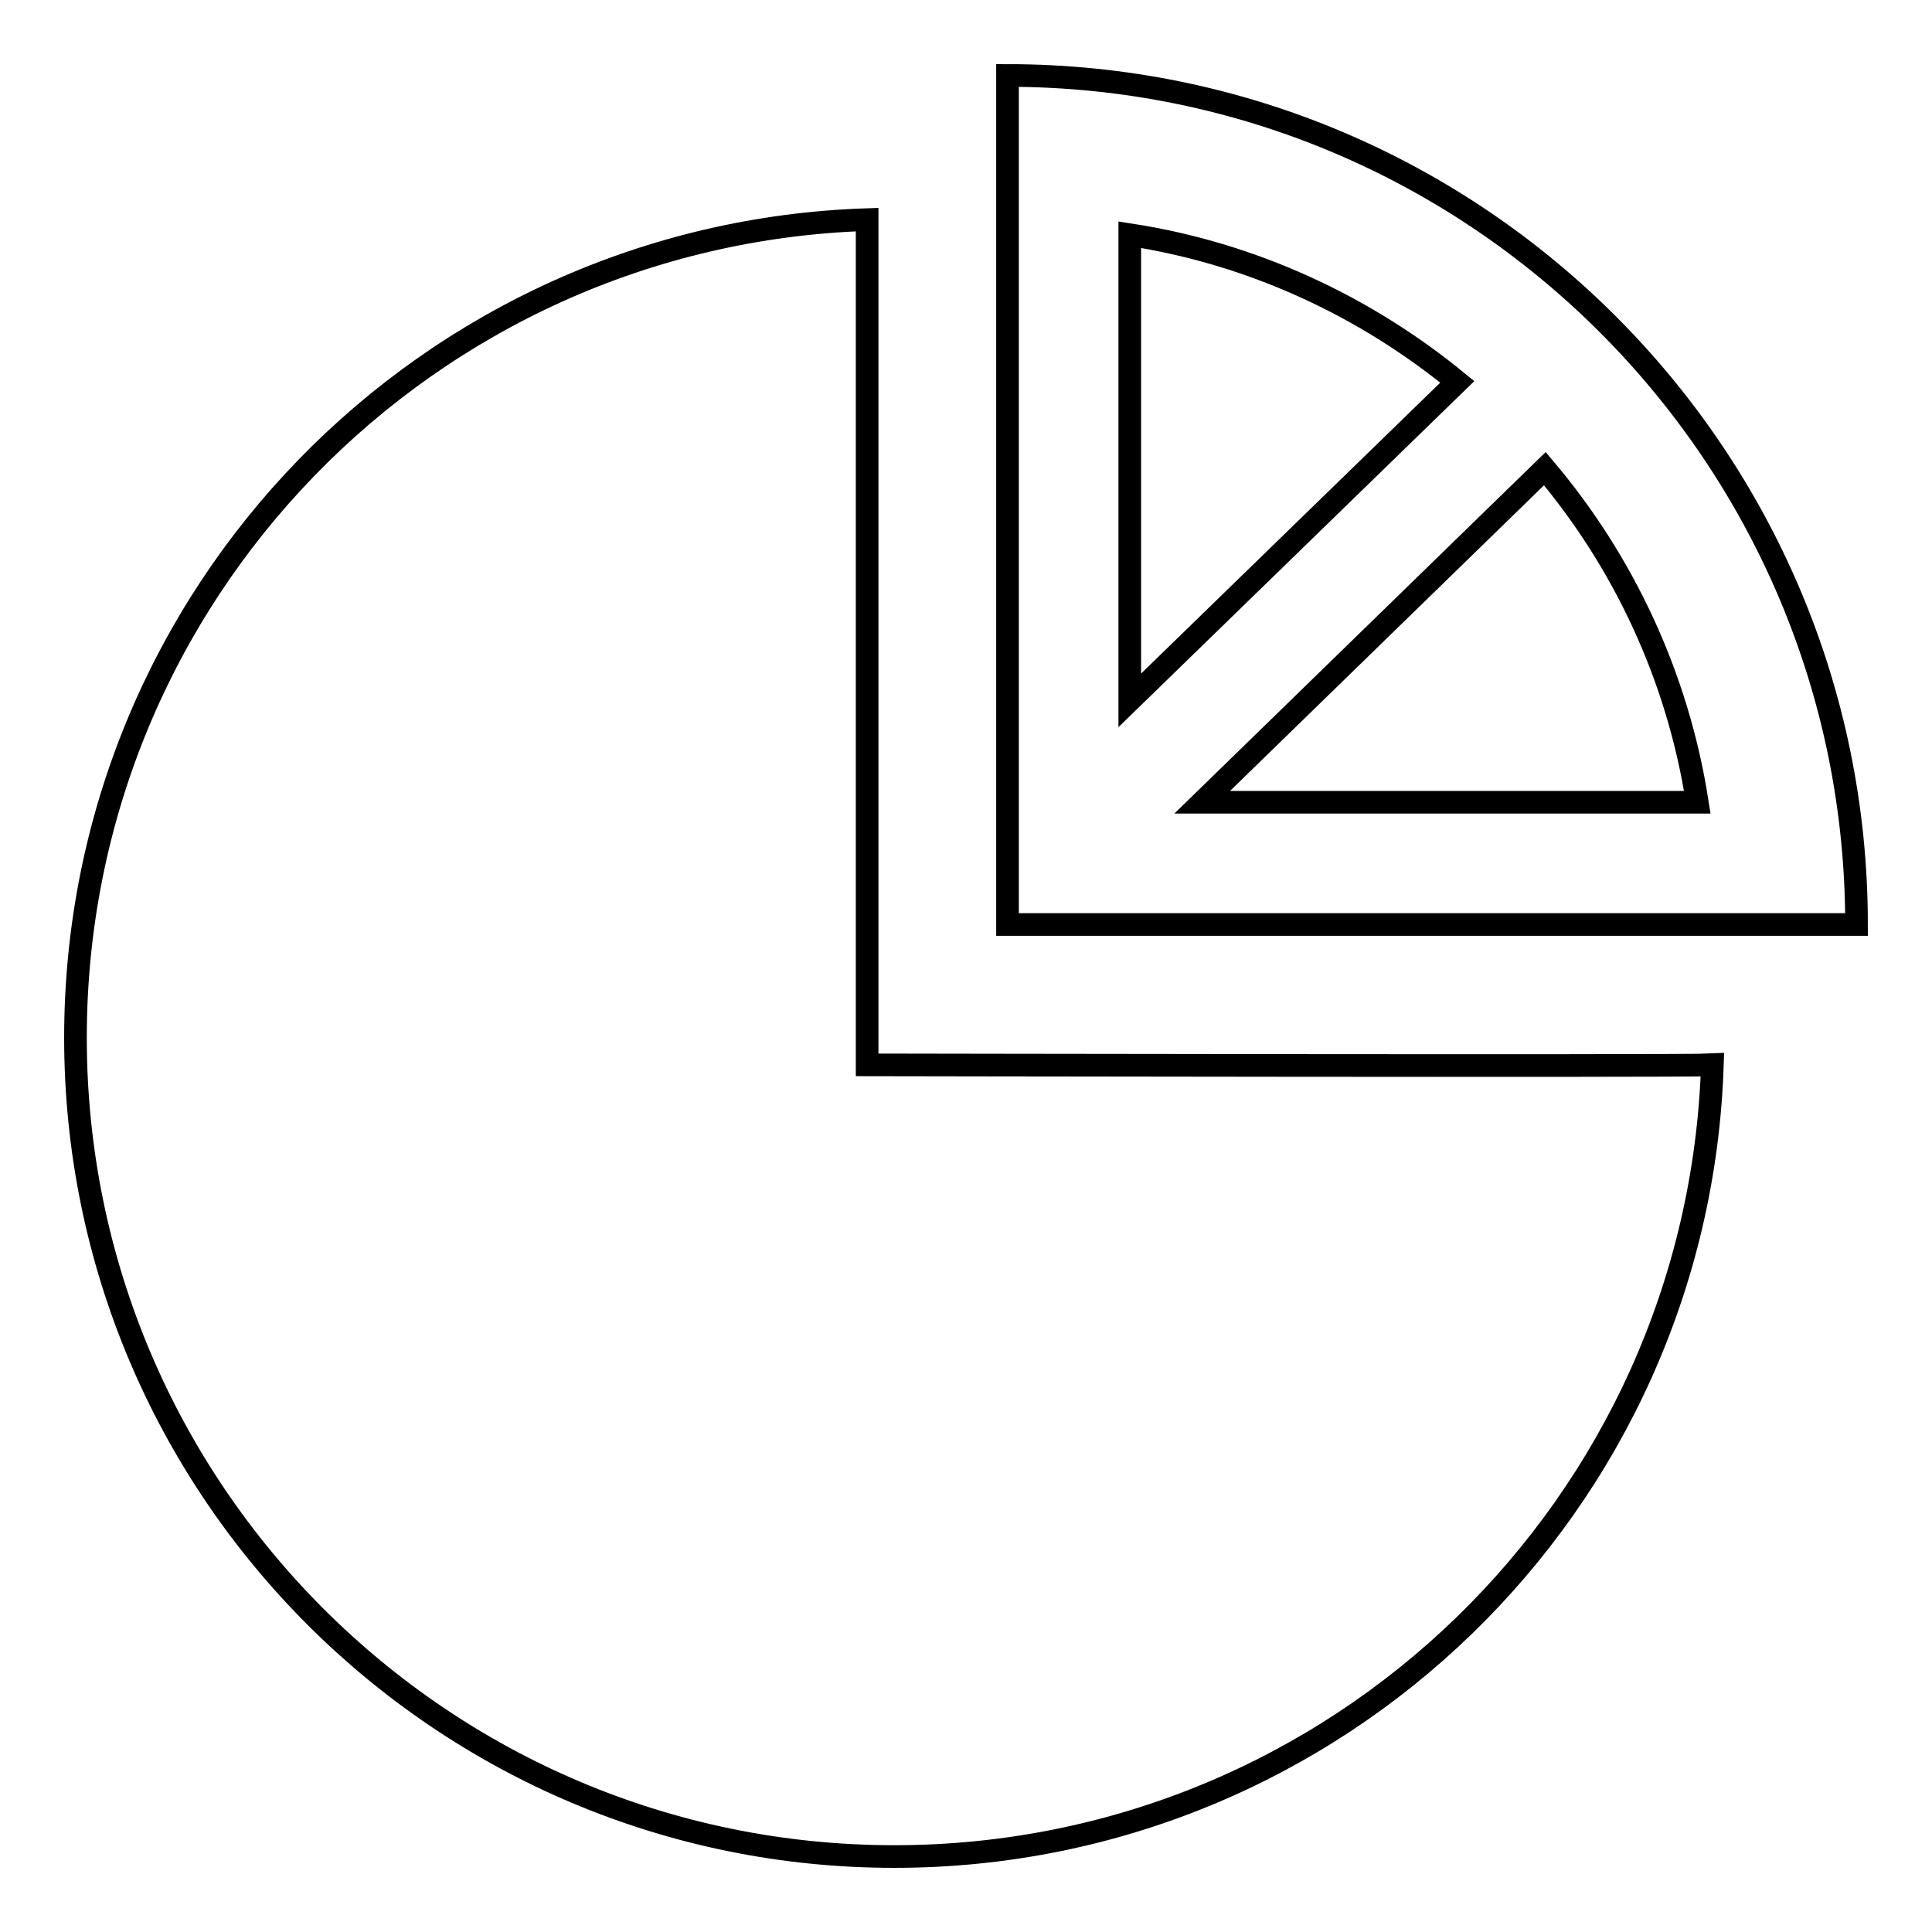
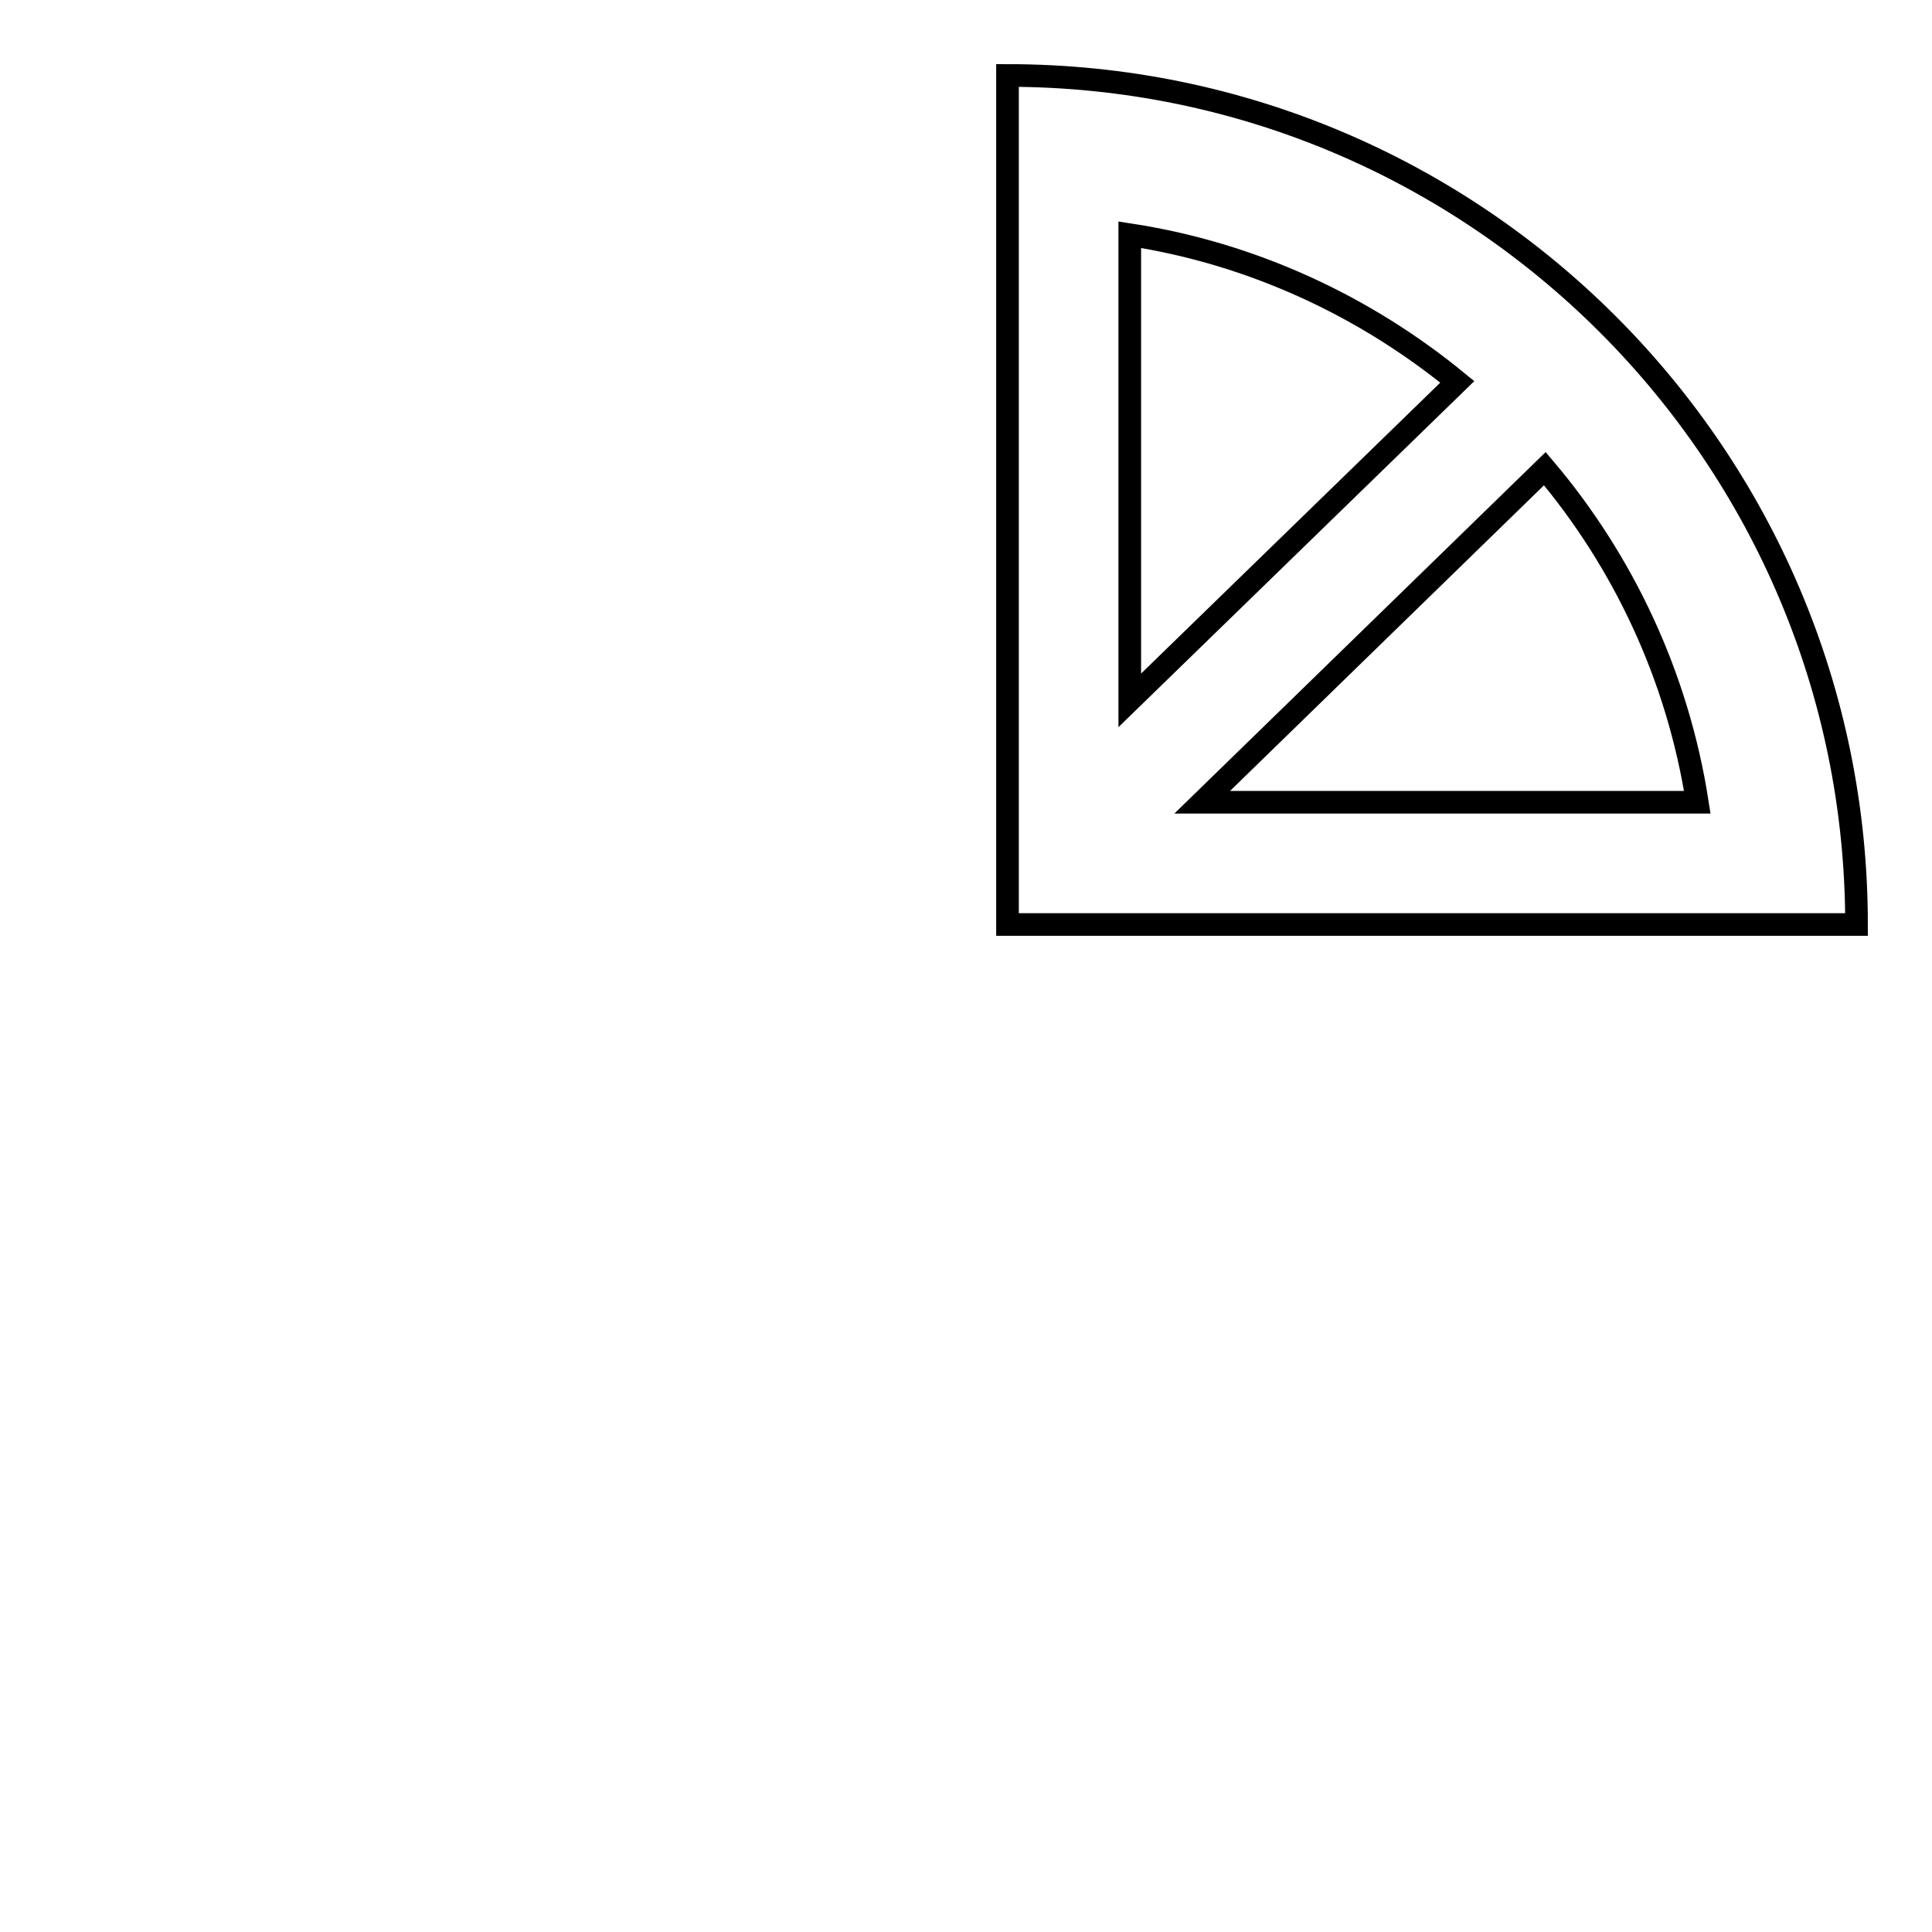
<svg xmlns="http://www.w3.org/2000/svg" version="1.1" x="0px" y="0px" viewBox="0 0 256 256" enable-background="new 0 0 256 256" xml:space="preserve">
  <g>
    <g>
      <g>
        <g>
          <path stroke-width="3" fill-opacity="0" stroke="#000000" d="M133.5,10v112.5H246C246,60.4,195.6,10,133.5,10z M149.7,31.1c16.3,2.5,31.2,9.5,43.4,19.5l-43.4,42.2V31.1z M159.3,106.3l45.4-44.2c10.4,12.3,17.6,27.5,20.2,44.2H159.3z" />
-           <path stroke-width="3" fill-opacity="0" stroke="#000000" d="M114.9,141.1c0,0,0-109.5,0-112C56.6,31,10,78.8,10,137.5C10,197.4,58.6,246,118.5,246c58.7,0,106.5-46.6,108.4-104.9C223.5,141.3,114.9,141.1,114.9,141.1z" />
        </g>
      </g>
      <g />
      <g />
      <g />
      <g />
      <g />
      <g />
      <g />
      <g />
      <g />
      <g />
      <g />
      <g />
      <g />
      <g />
      <g />
    </g>
  </g>
</svg>